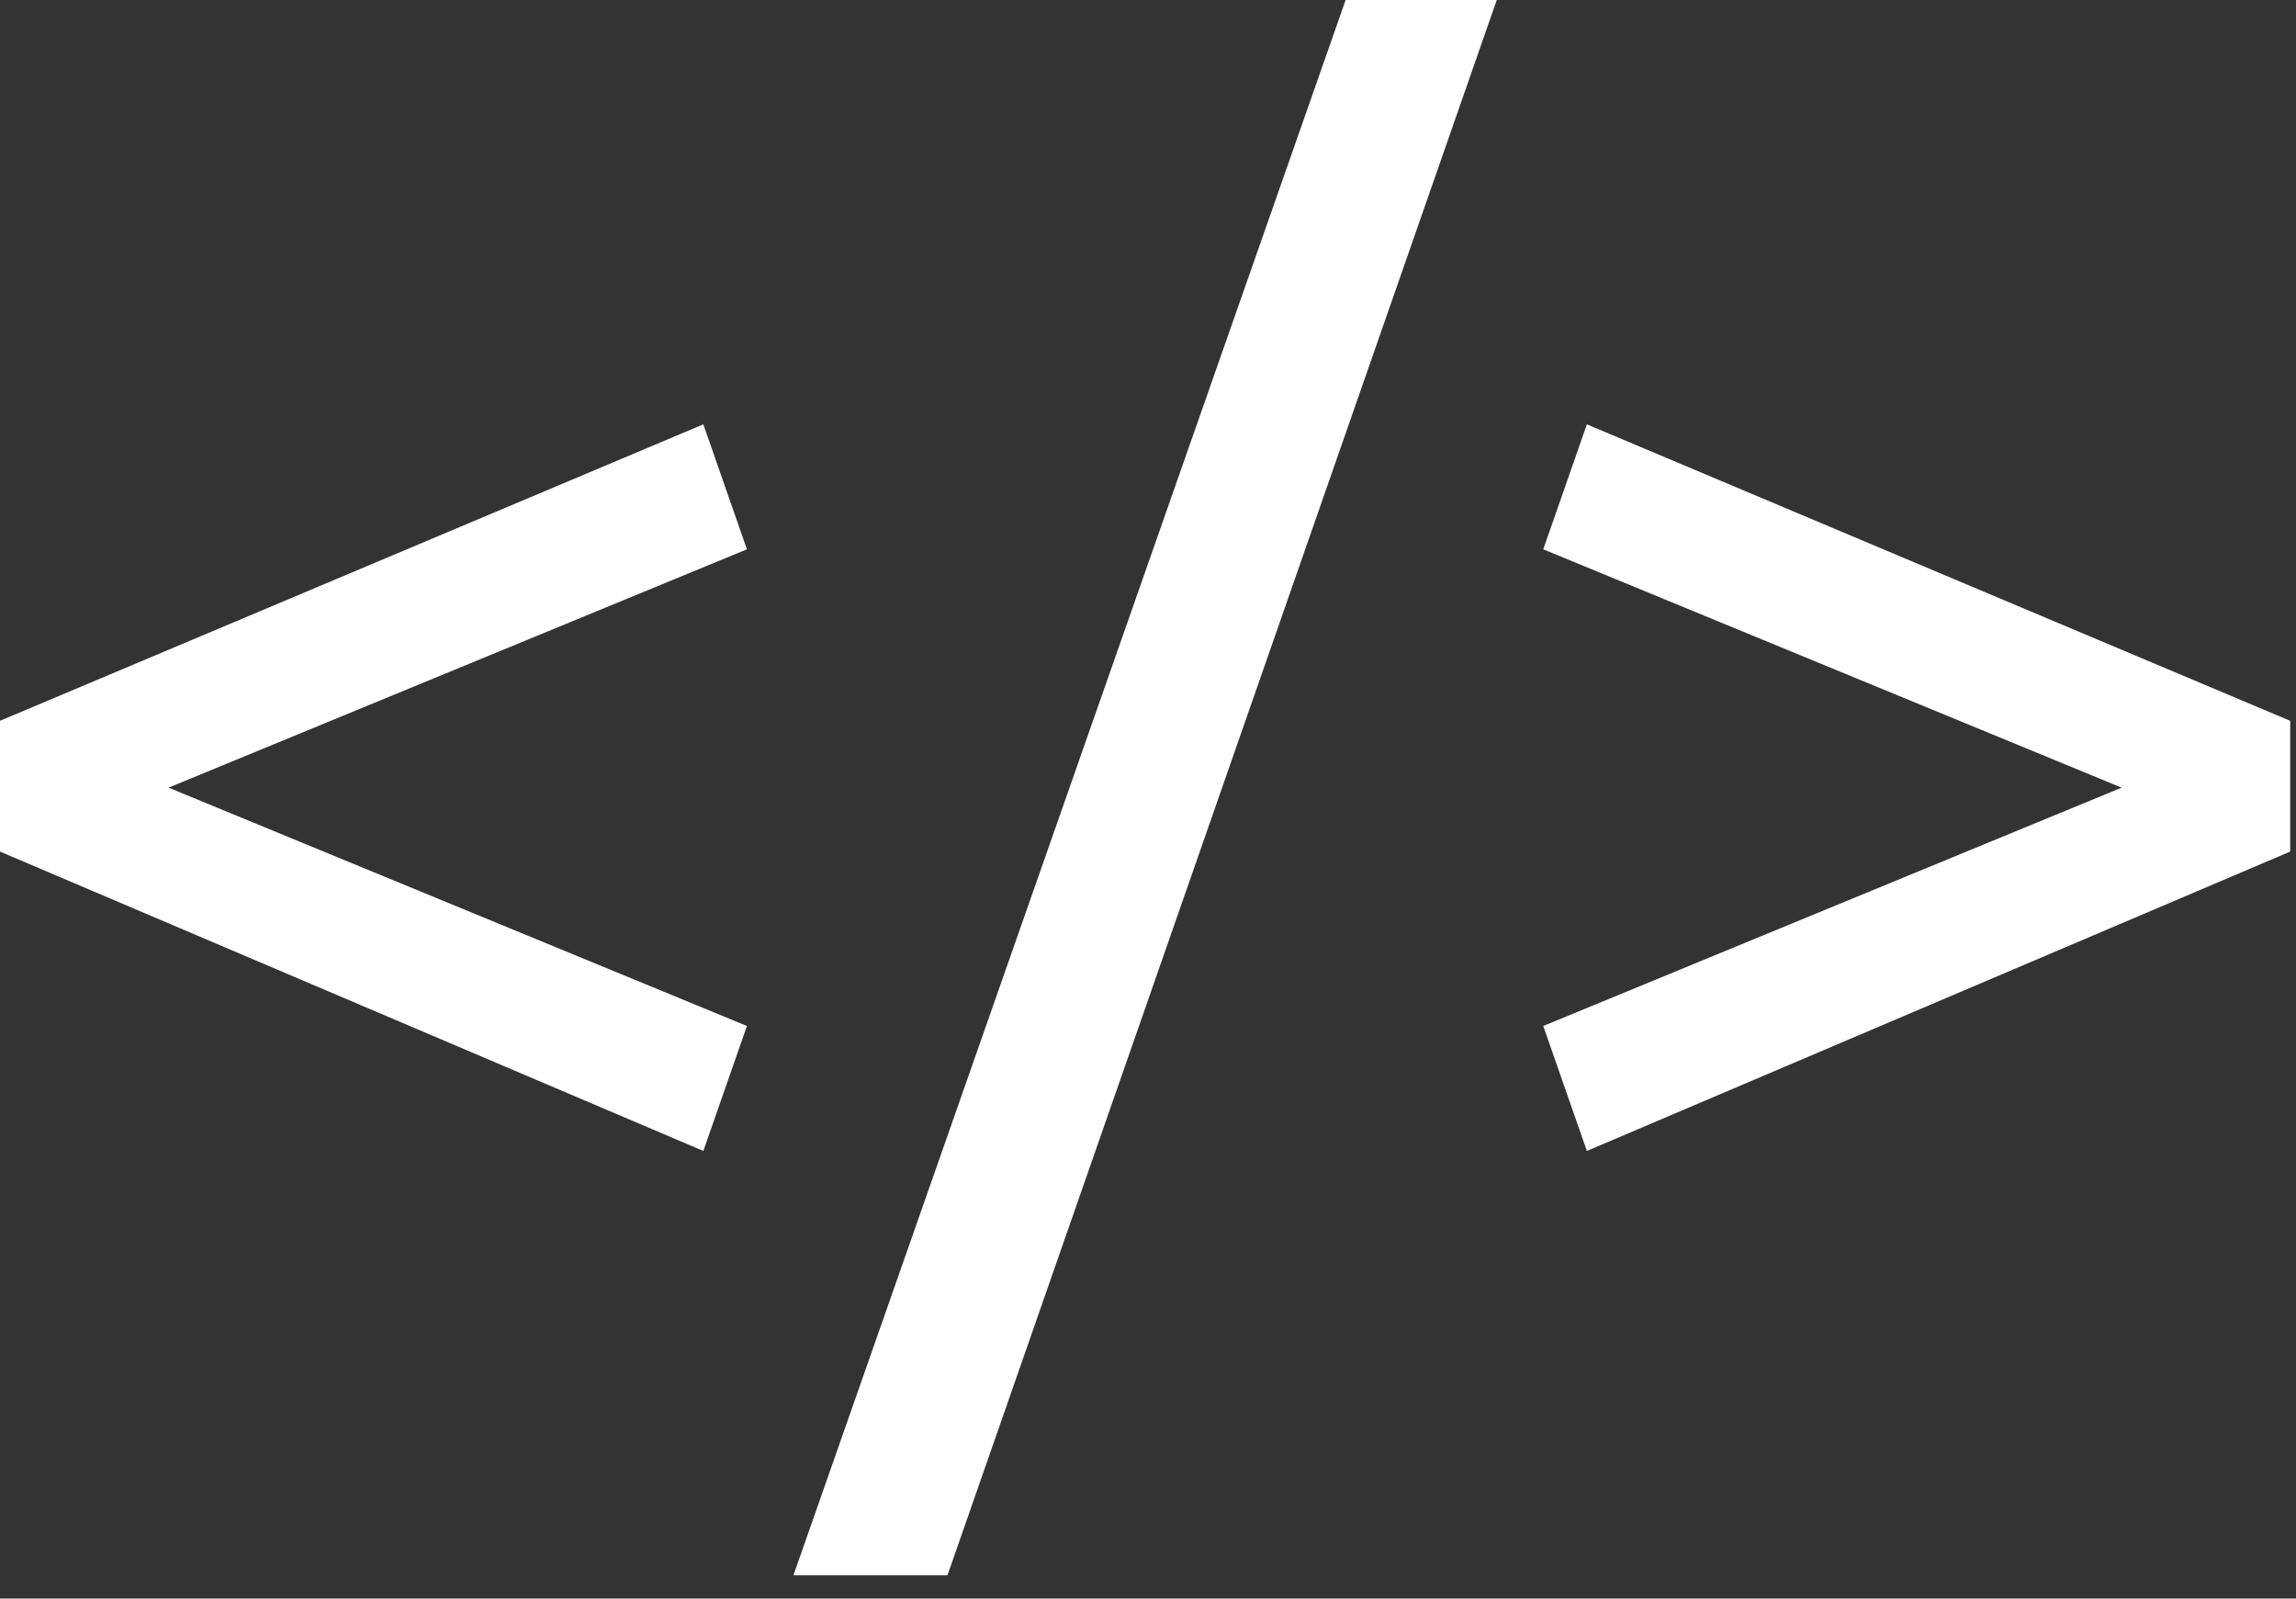
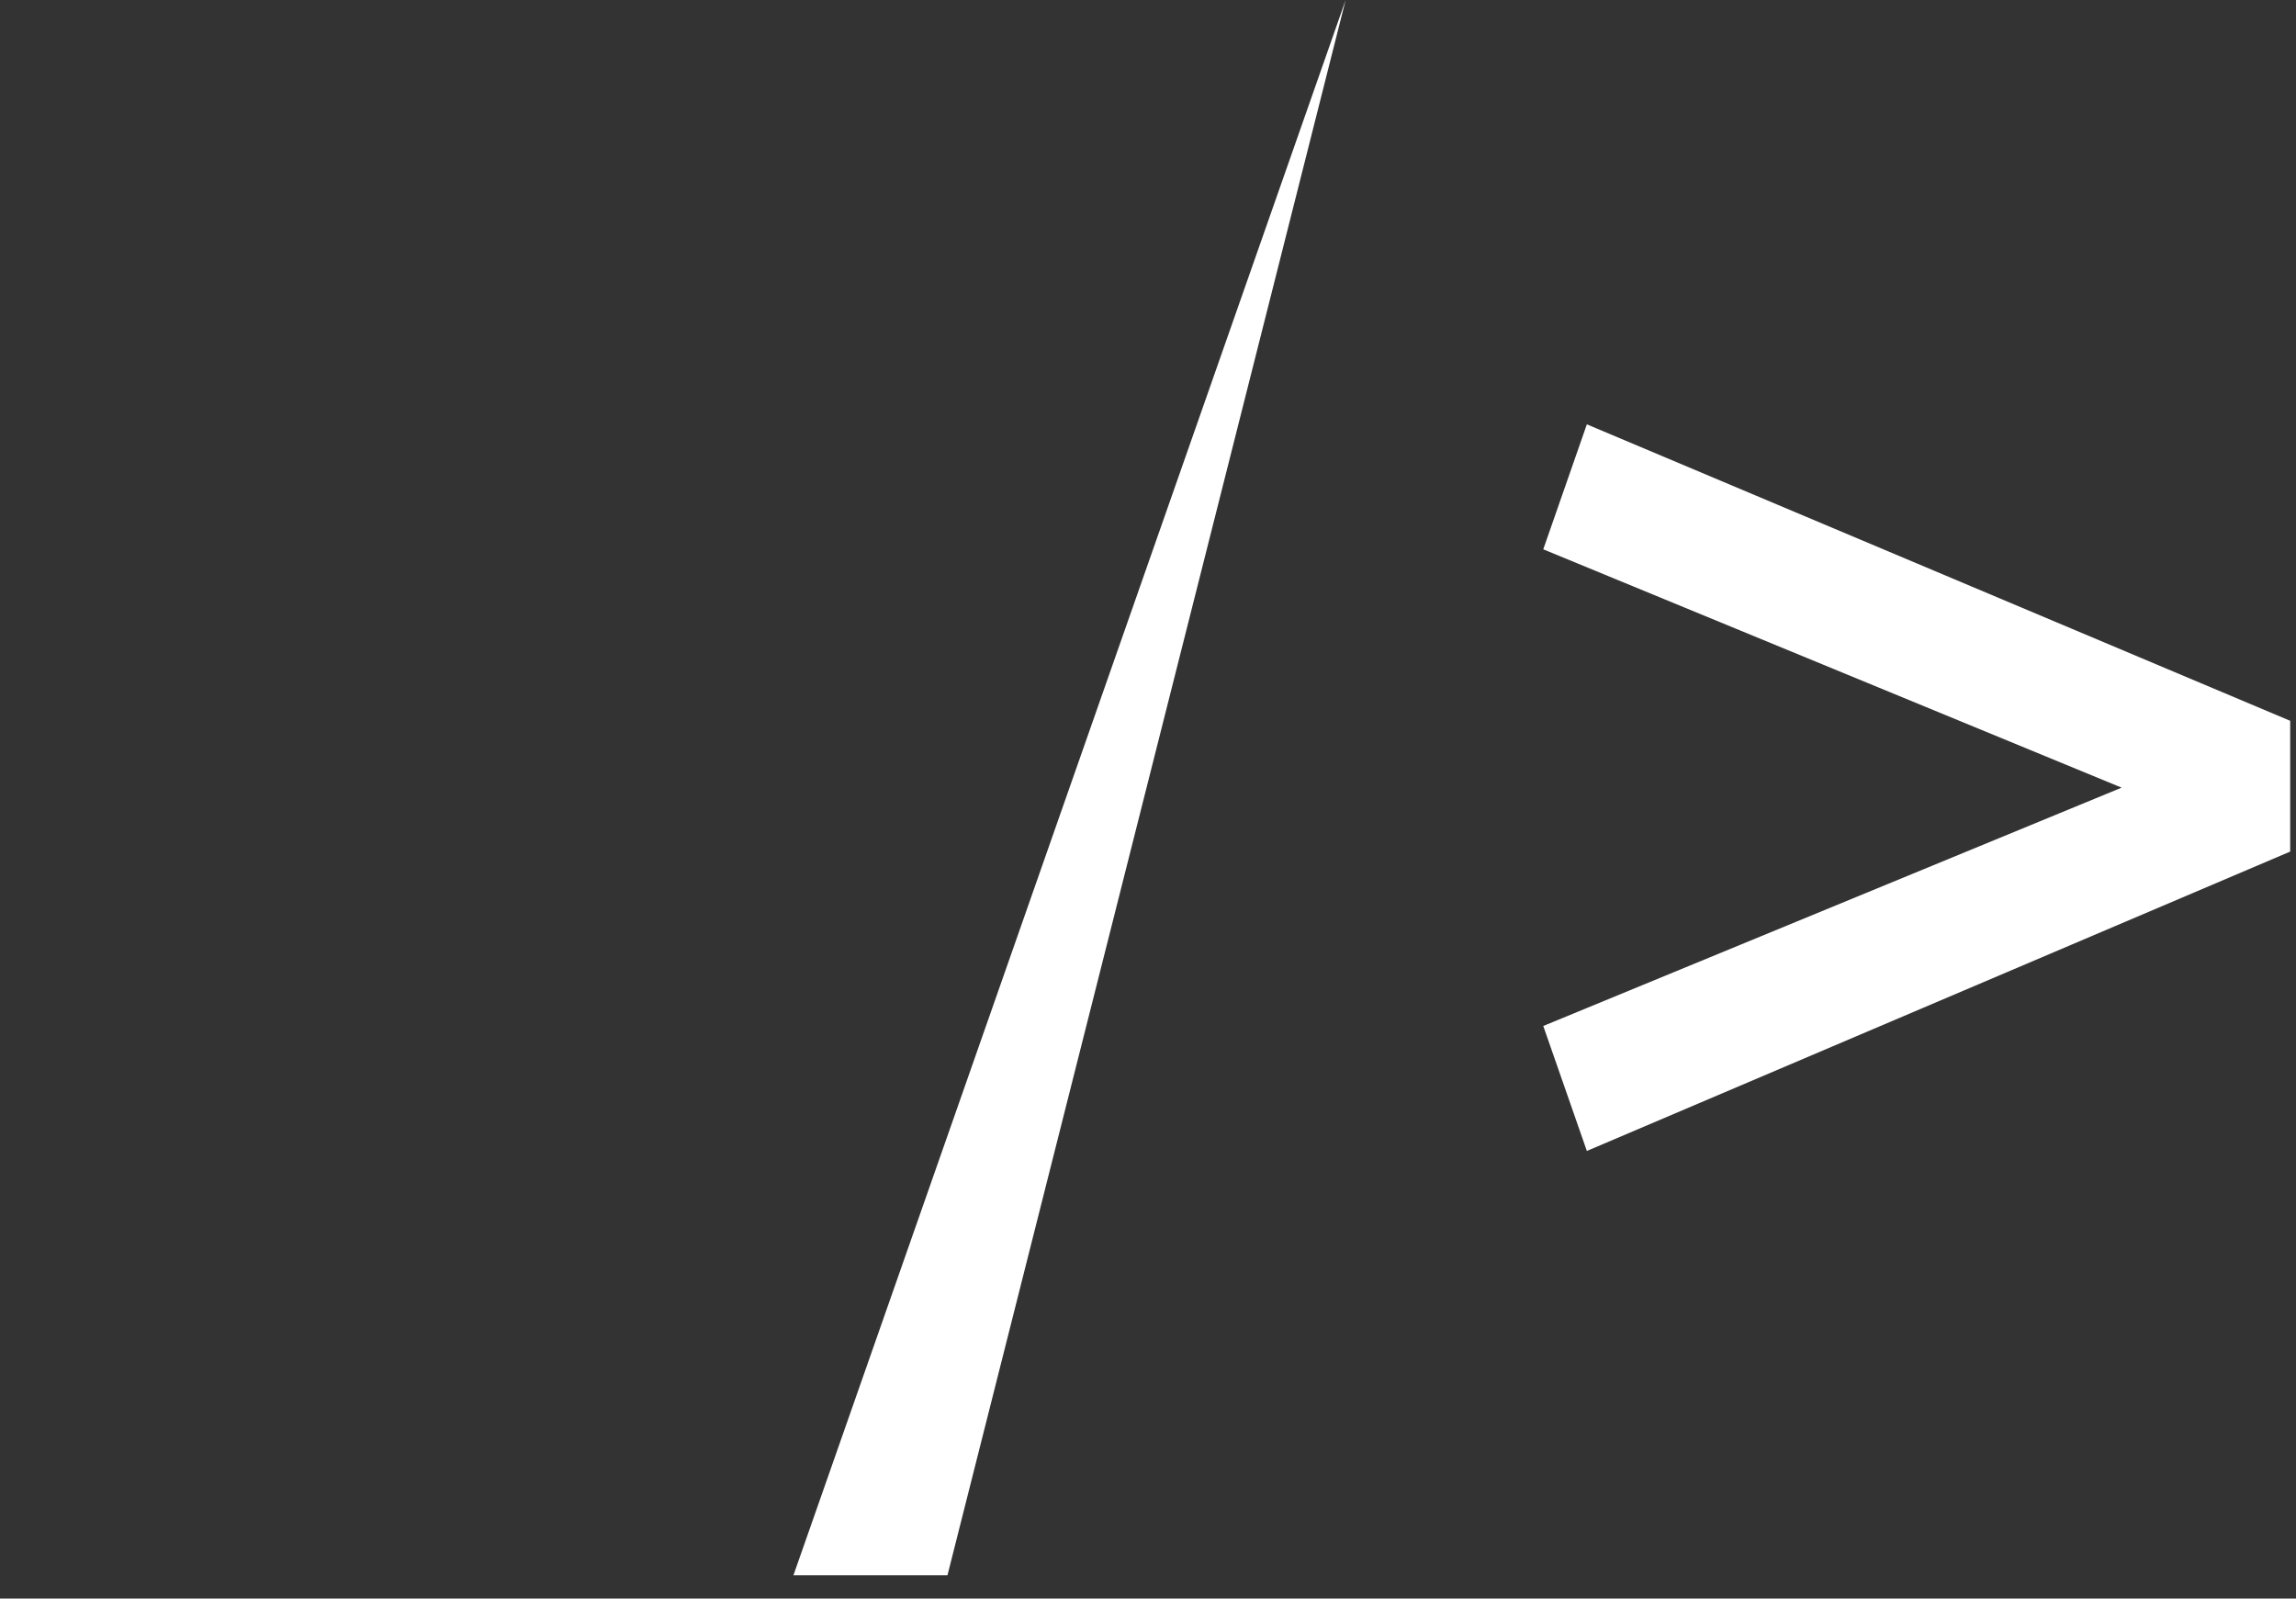
<svg xmlns="http://www.w3.org/2000/svg" width="79" height="55" viewBox="0 0 79 55" fill="none">
  <rect x="0" y="0" width="79" height="55" fill="#333333" stroke="none" />
-   <path d="M5.8 27.1L25.7 35.3L24.2 39.6L0 29.3V24.8L24.2 14.6L25.7 18.9L5.8 27.1Z" fill="white" />
-   <path d="M32.6 54.2H27.3L46.3 0H51.5L32.6 54.2Z" fill="white" />
+   <path d="M32.6 54.2H27.3L46.3 0L32.6 54.2Z" fill="white" />
  <path d="M53.1 18.9L54.6 14.6L78.8 24.8V29.3L54.6 39.6L53.1 35.3L73 27.1L53.1 18.9Z" fill="white" />
</svg>